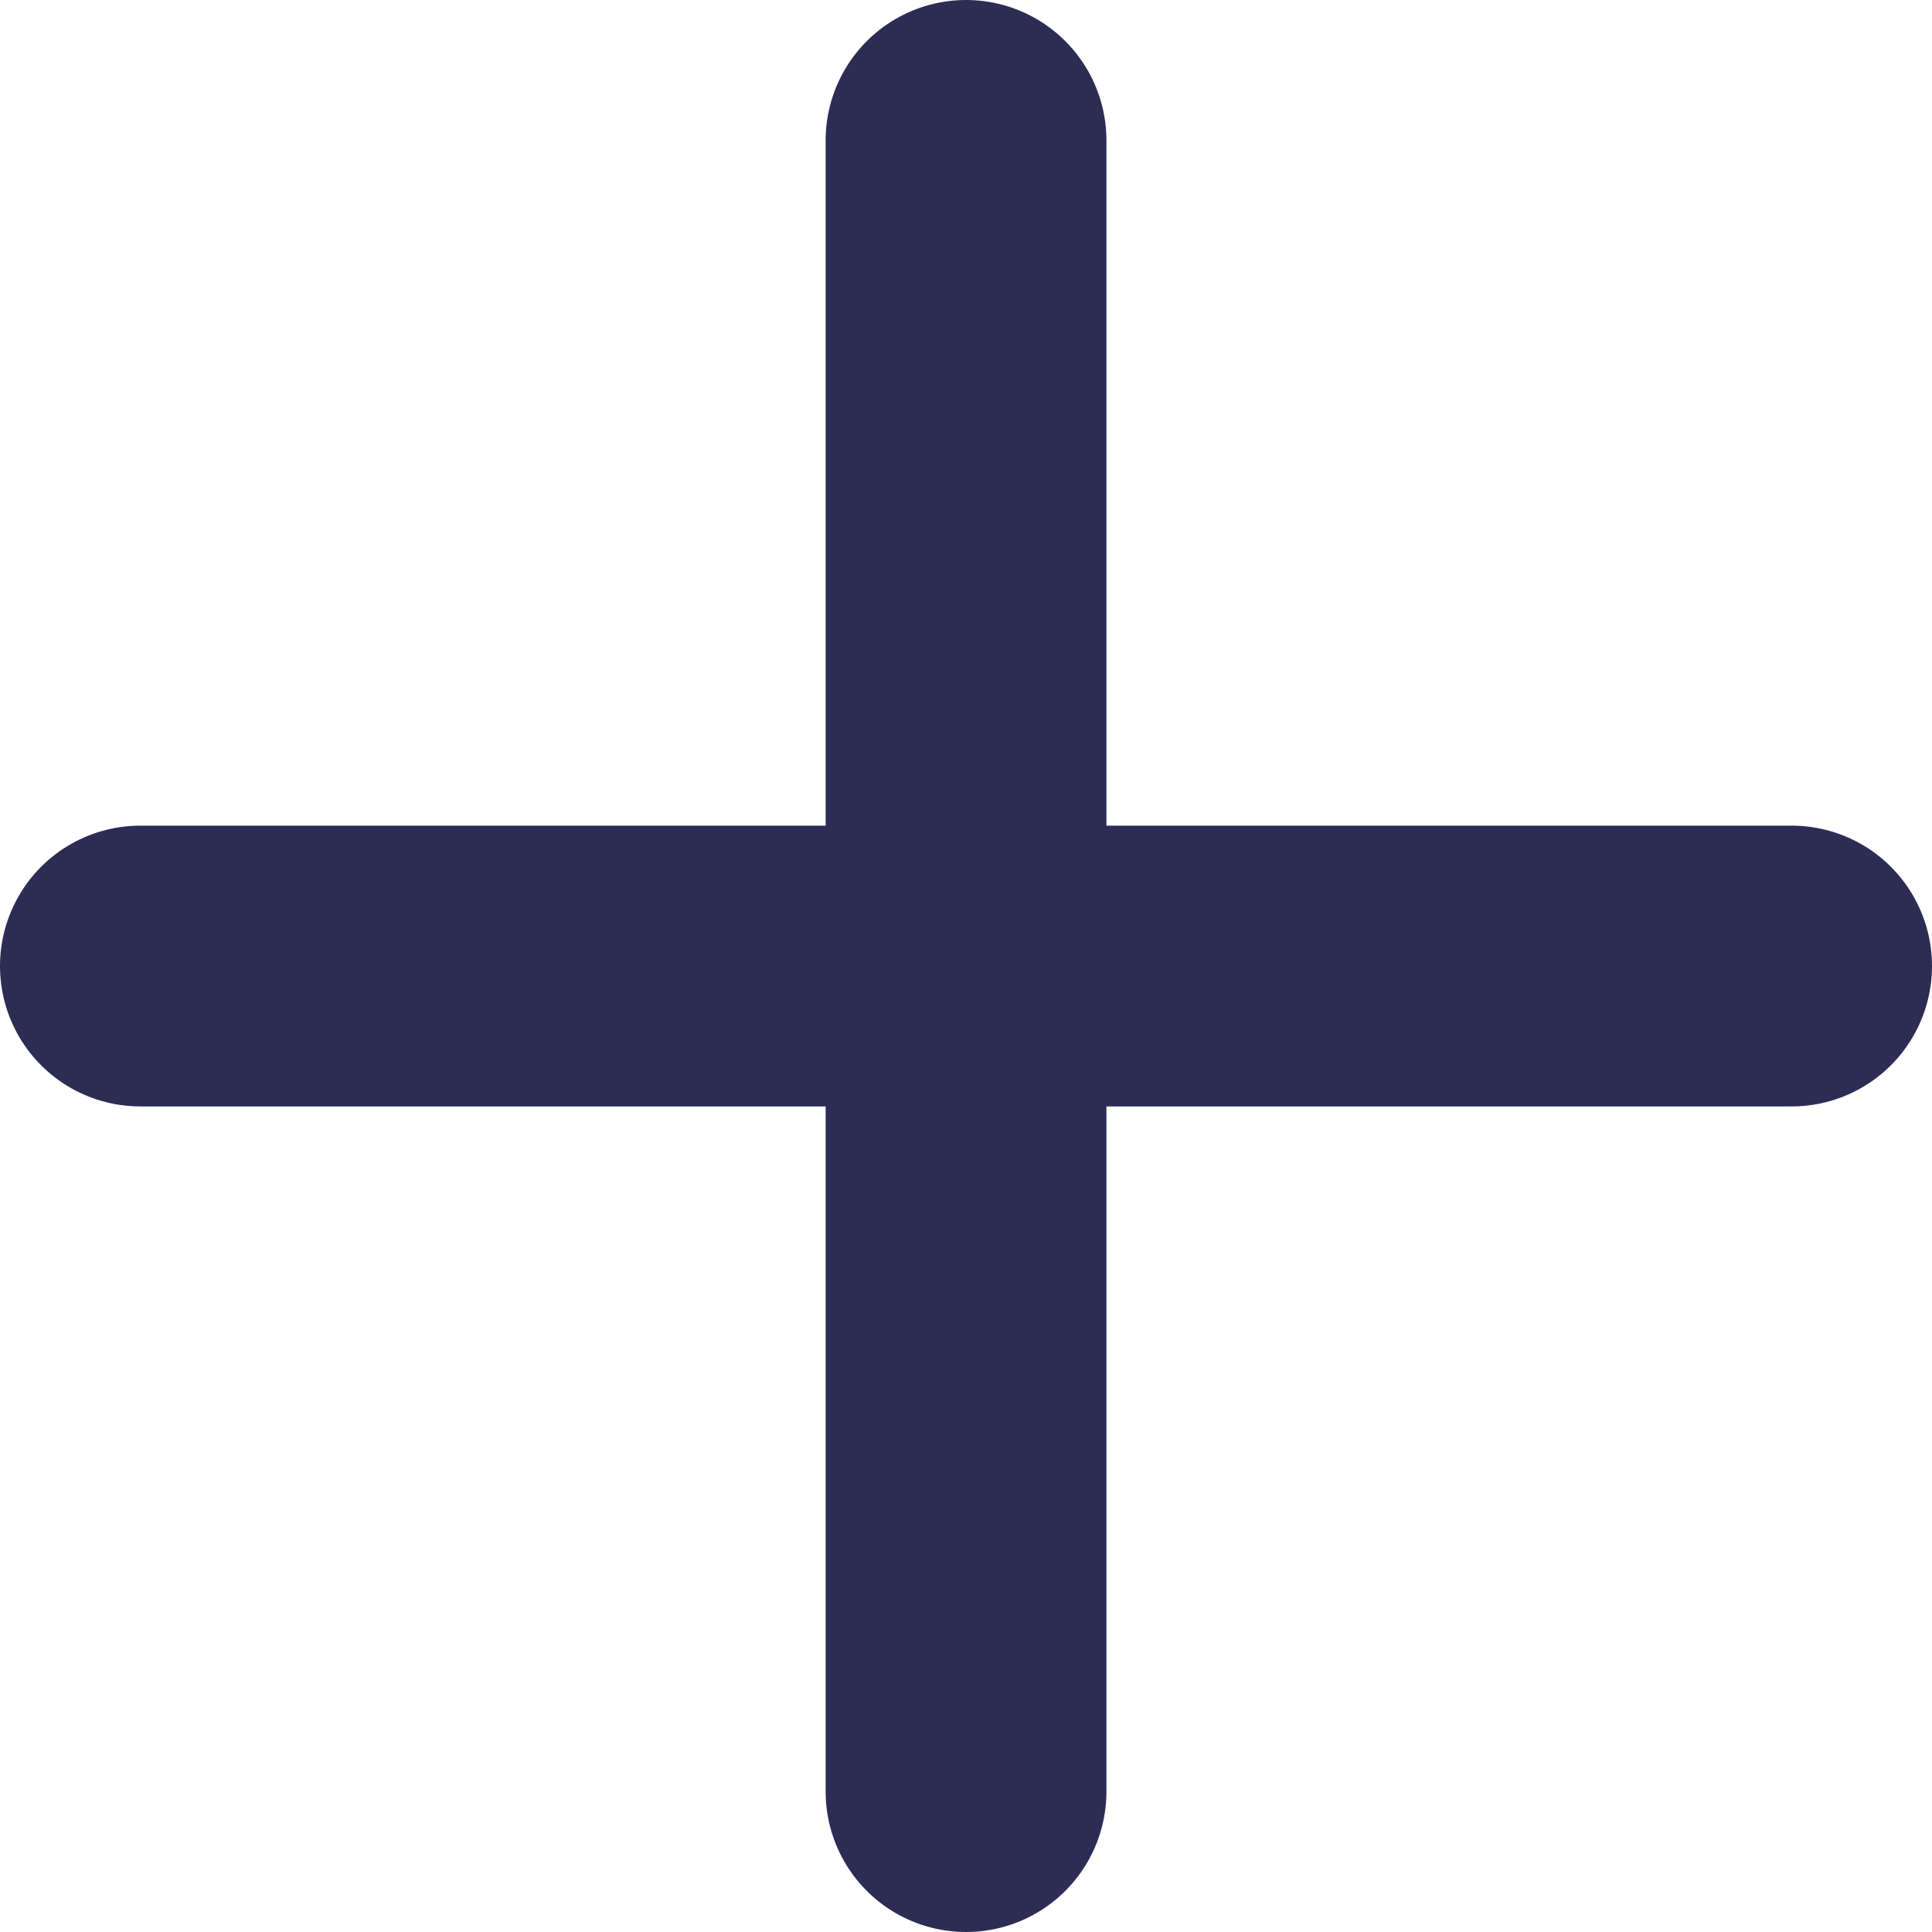
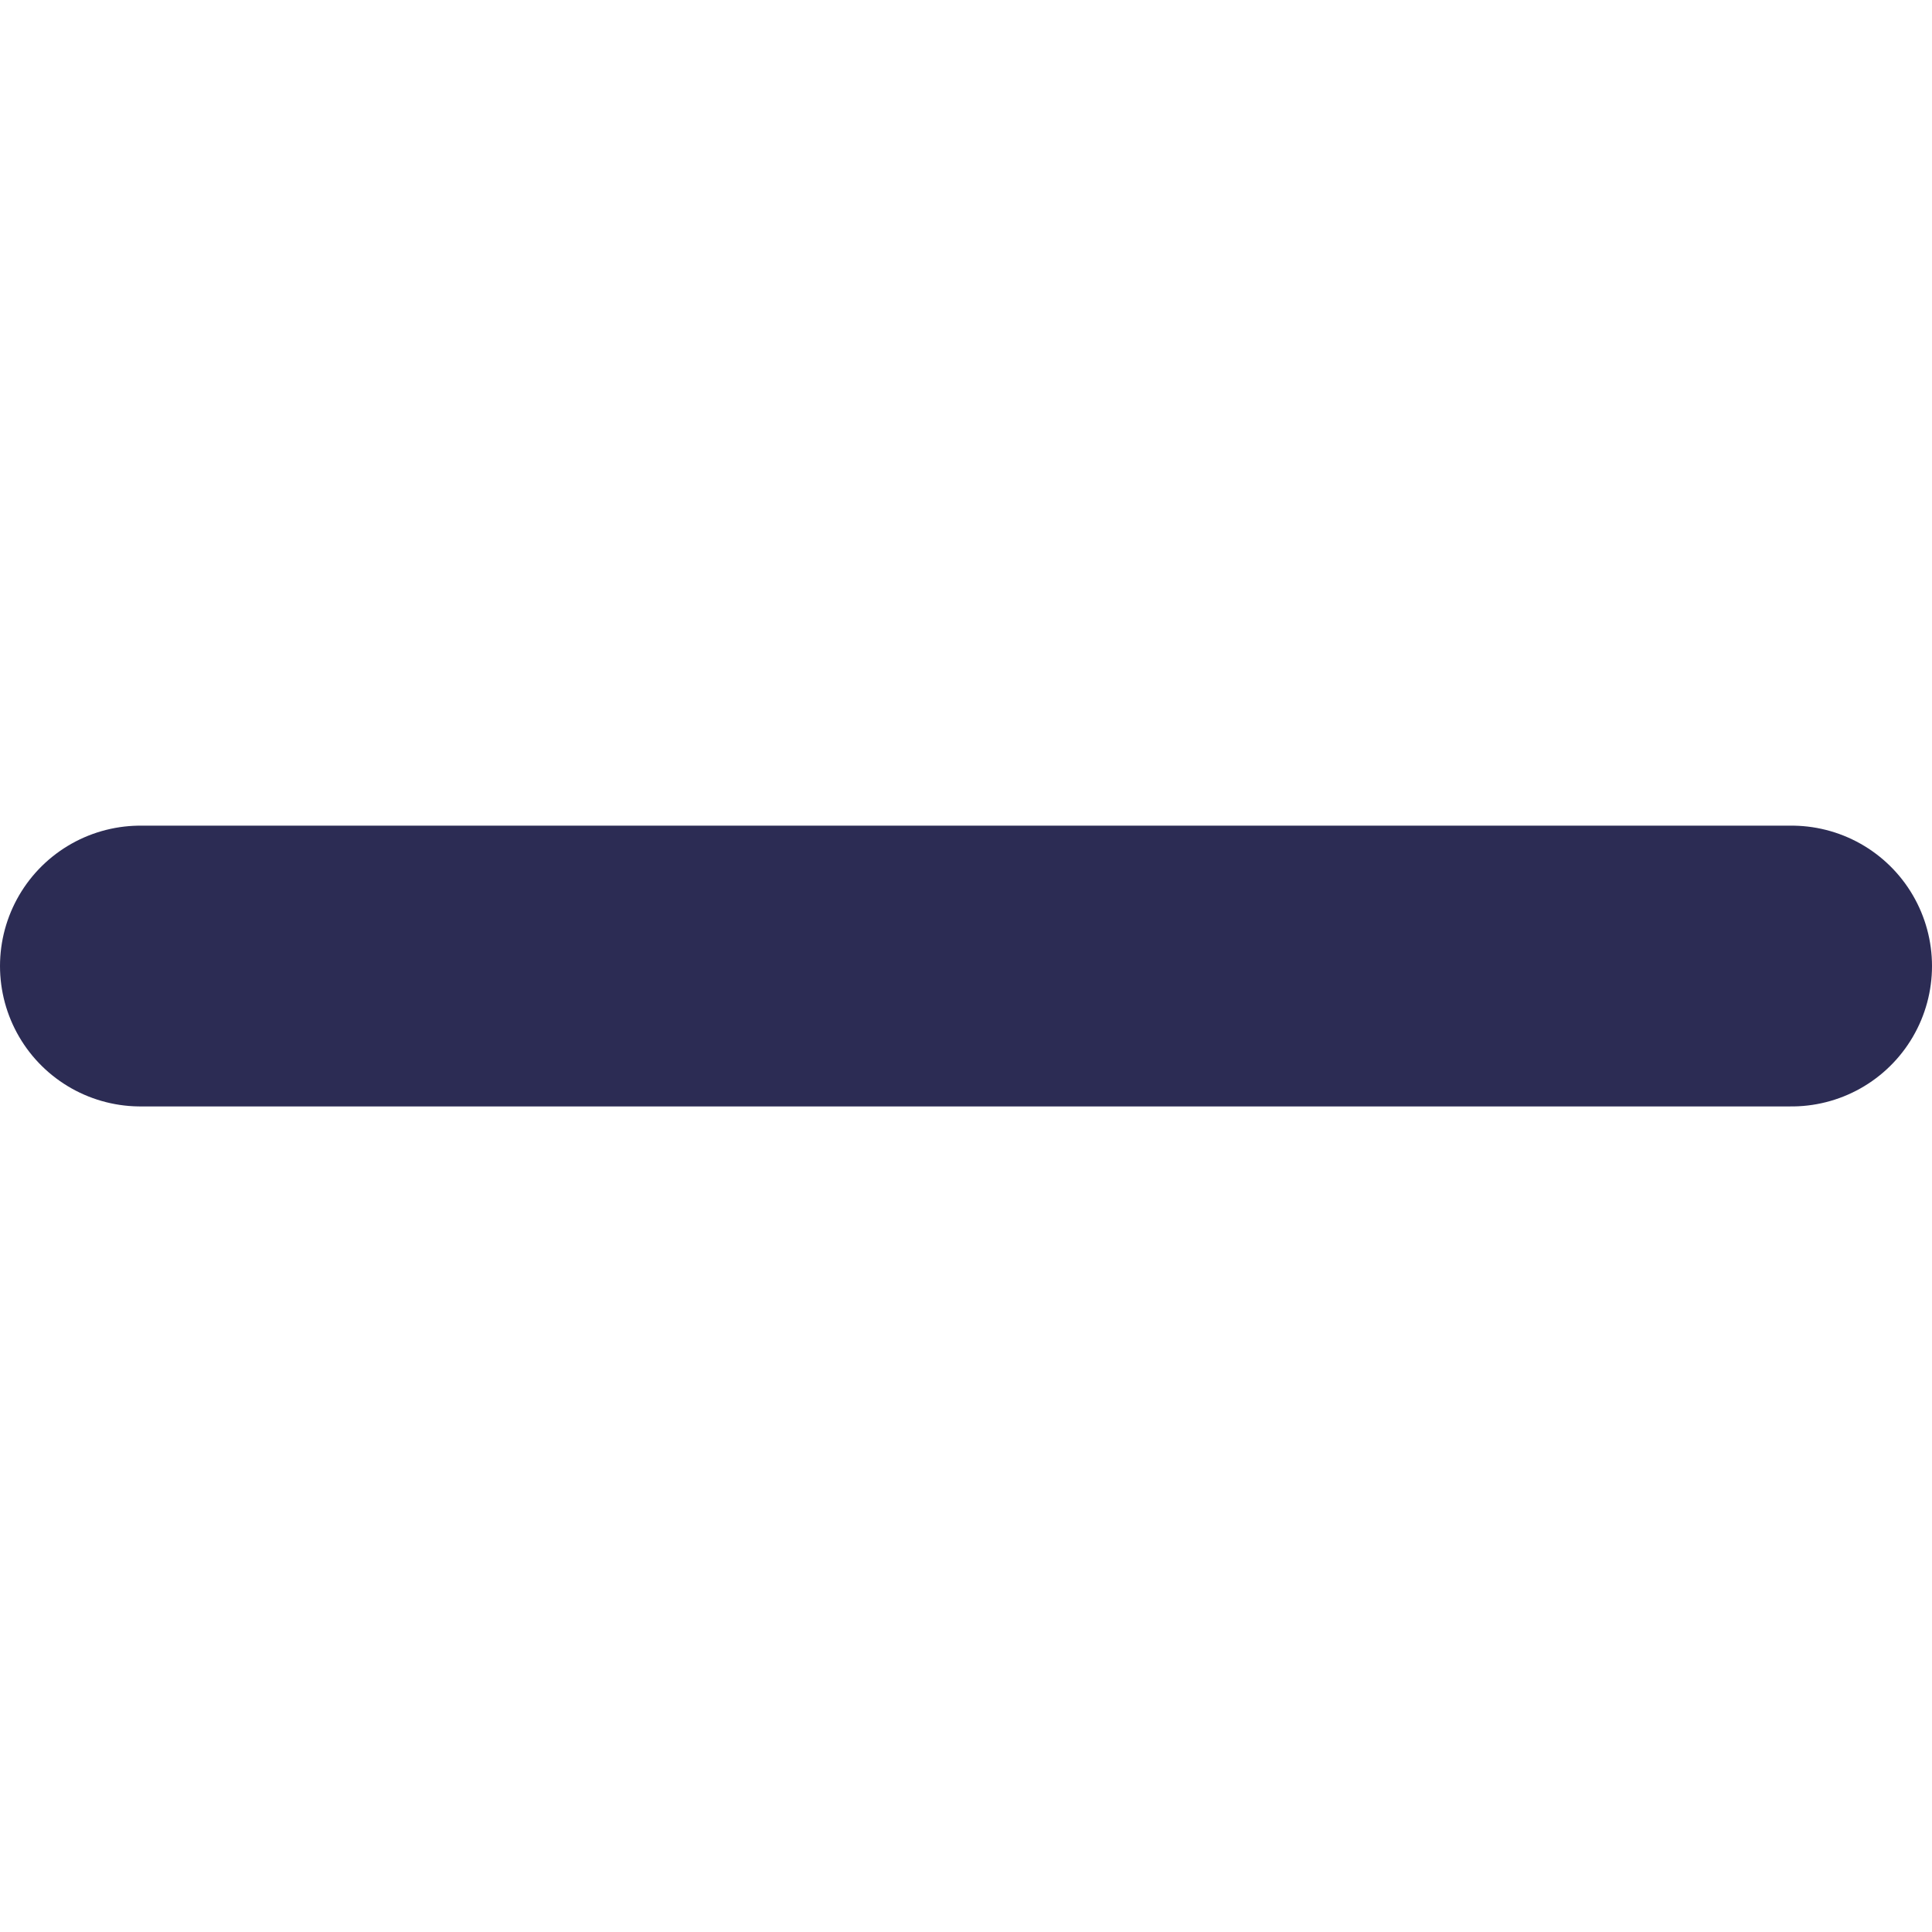
<svg xmlns="http://www.w3.org/2000/svg" width="27.523" height="27.523" viewBox="0 0 27.523 27.523">
  <g transform="translate(2 2)">
    <line x2="23.523" transform="translate(0 11.762)" fill="none" stroke="#2c2c54" stroke-linecap="round" stroke-width="4" />
-     <line x2="23.523" transform="translate(11.762) rotate(90)" fill="none" stroke="#2c2c54" stroke-linecap="round" stroke-width="4" />
  </g>
</svg>